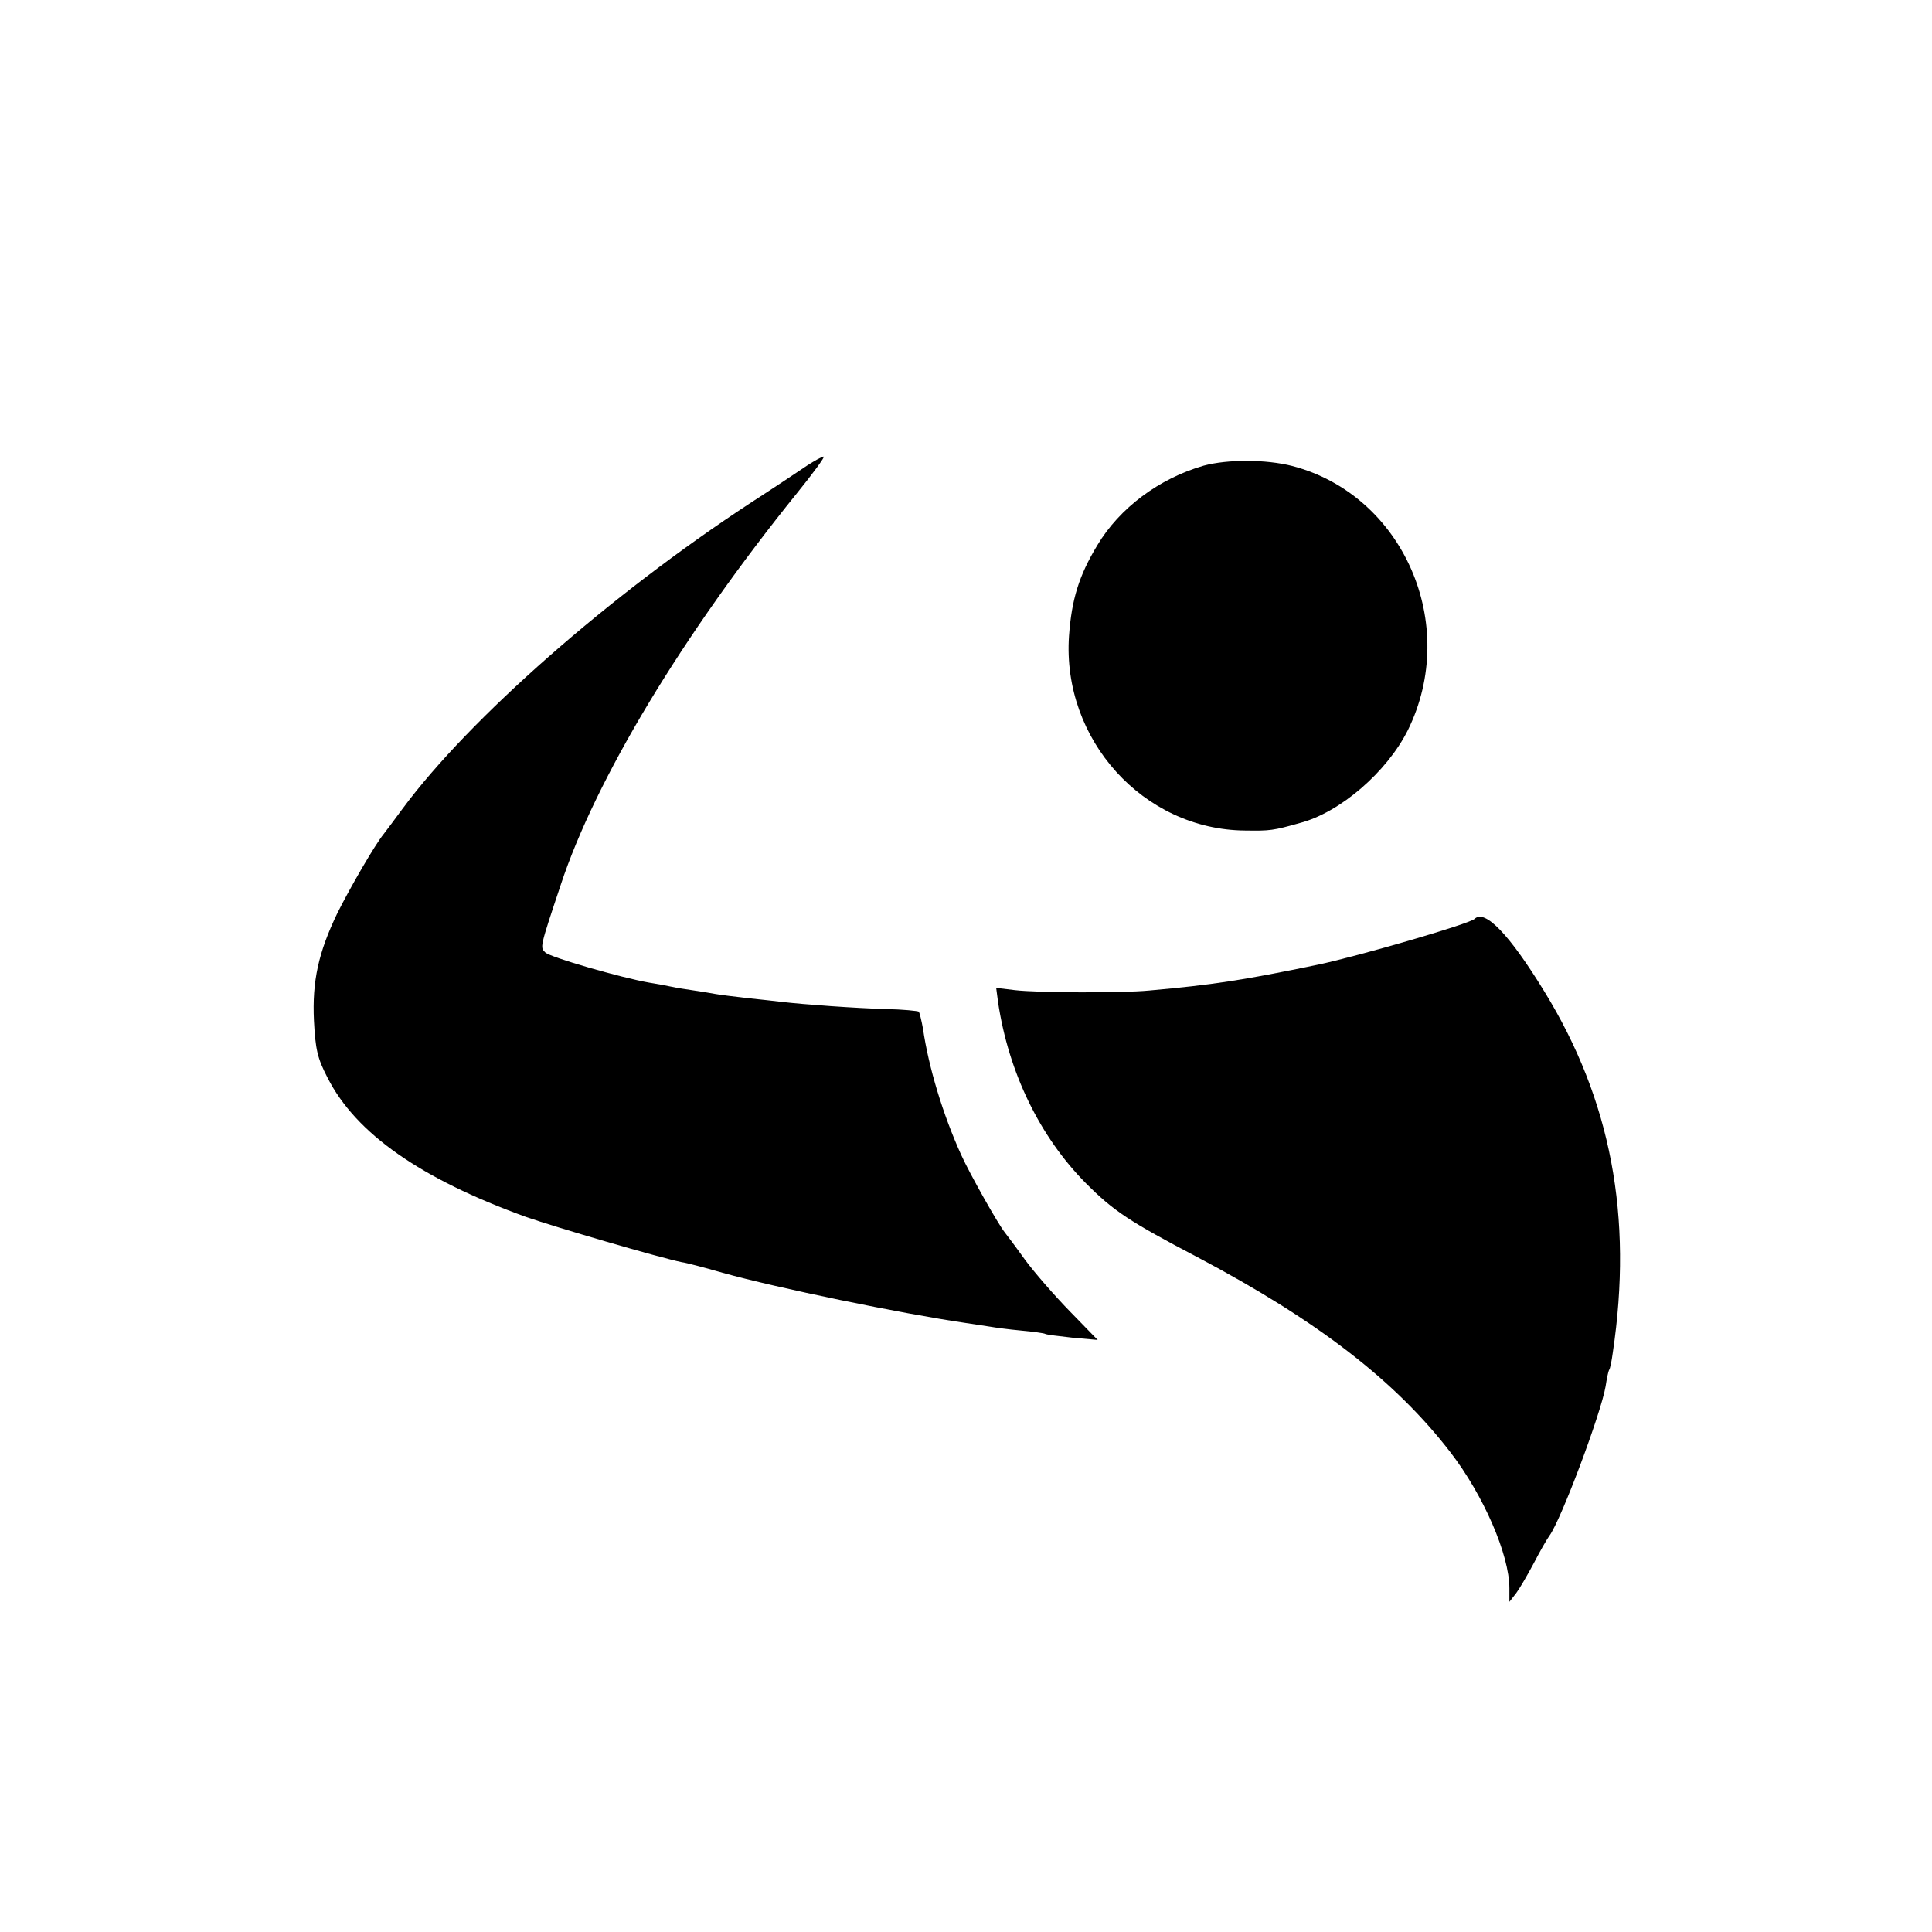
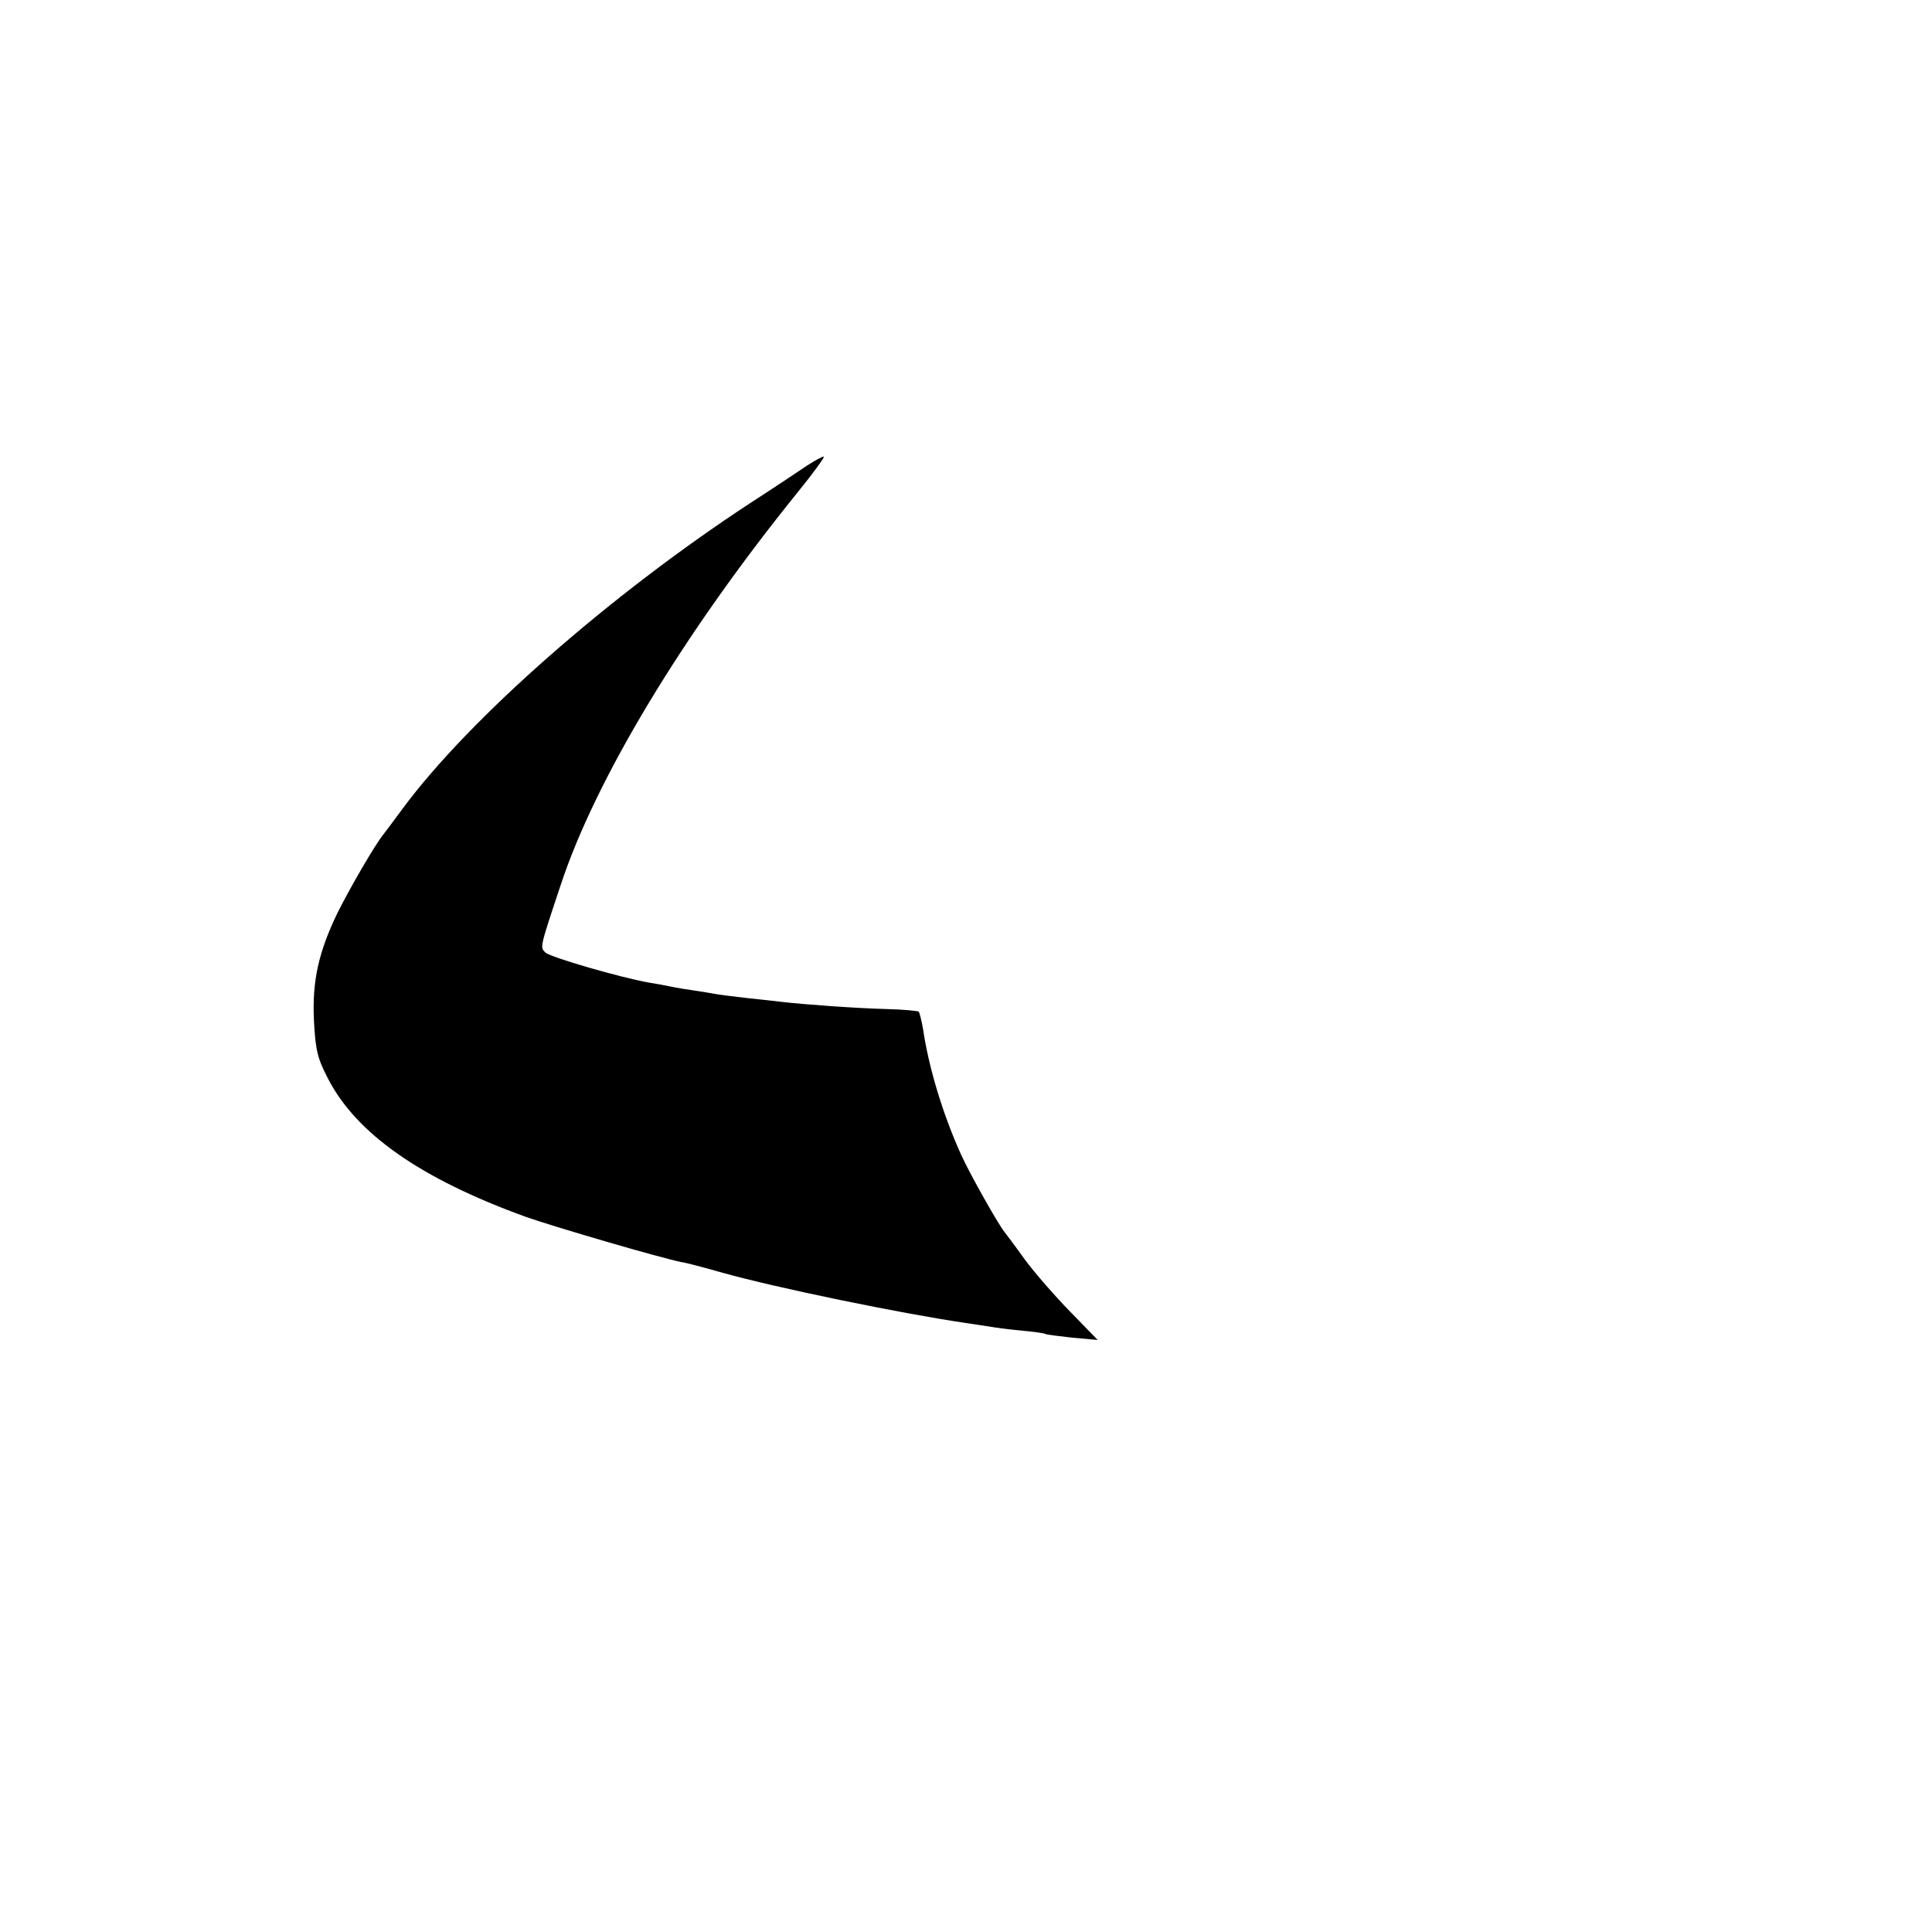
<svg xmlns="http://www.w3.org/2000/svg" version="1.0" width="512pt" height="512pt" viewBox="0 0 512 512" preserveAspectRatio="xMidYMid meet">
  <g transform="translate(0,512) scale(0.1,-0.1)" fill="#000000" stroke="none">
    <path d="M2140 3887 c-19 -13 -88 -59 -153 -101 -372 -244 -743 -570 -920 -809 -21 -29 -44 -59 -50 -67 -23 -28 -89 -142 -123 -210 -50 -104 -67 -180 -62 -285 4 -76 9 -99 36 -151 75 -148 247 -268 526 -369 77 -27 354 -108 413 -120 10 -1 59 -14 108 -28 143 -40 473 -108 644 -133 25 -4 55 -8 66 -10 11 -2 47 -7 80 -10 33 -3 62 -7 65 -9 3 -2 36 -6 72 -10 l67 -6 -73 75 c-41 42 -95 104 -120 138 -25 35 -50 68 -54 73 -18 23 -92 154 -115 205 -48 106 -86 231 -101 334 -4 22 -9 42 -11 45 -3 2 -42 6 -88 7 -77 2 -217 12 -276 19 -14 2 -55 6 -91 10 -36 4 -74 9 -85 11 -10 2 -35 6 -55 9 -20 3 -47 7 -60 10 -14 3 -41 8 -60 11 -74 13 -262 67 -275 80 -14 14 -15 11 41 179 92 279 323 663 626 1038 43 53 75 97 71 97 -5 0 -24 -11 -43 -23z" />
-     <path d="M3190 3886 c-118 -34 -223 -112 -282 -211 -49 -81 -68 -144 -75 -240 -19 -275 197 -514 467 -516 66 -1 74 0 145 20 107 28 231 136 286 246 138 280 -12 623 -306 700 -70 18 -172 18 -235 1z" />
-     <path d="M3908 2685 c-12 -13 -309 -99 -413 -121 -202 -42 -282 -54 -450 -69 -73 -7 -296 -6 -355 1 l-50 6 5 -38 c28 -187 111 -357 233 -480 74 -74 115 -101 296 -196 316 -167 524 -327 670 -517 87 -113 156 -271 156 -360 l0 -36 18 23 c9 12 30 48 47 80 16 31 35 64 41 72 31 42 137 325 149 396 3 20 7 39 9 43 3 3 7 24 10 46 54 361 -5 670 -181 957 -93 152 -158 219 -185 193z" />
  </g>
</svg>